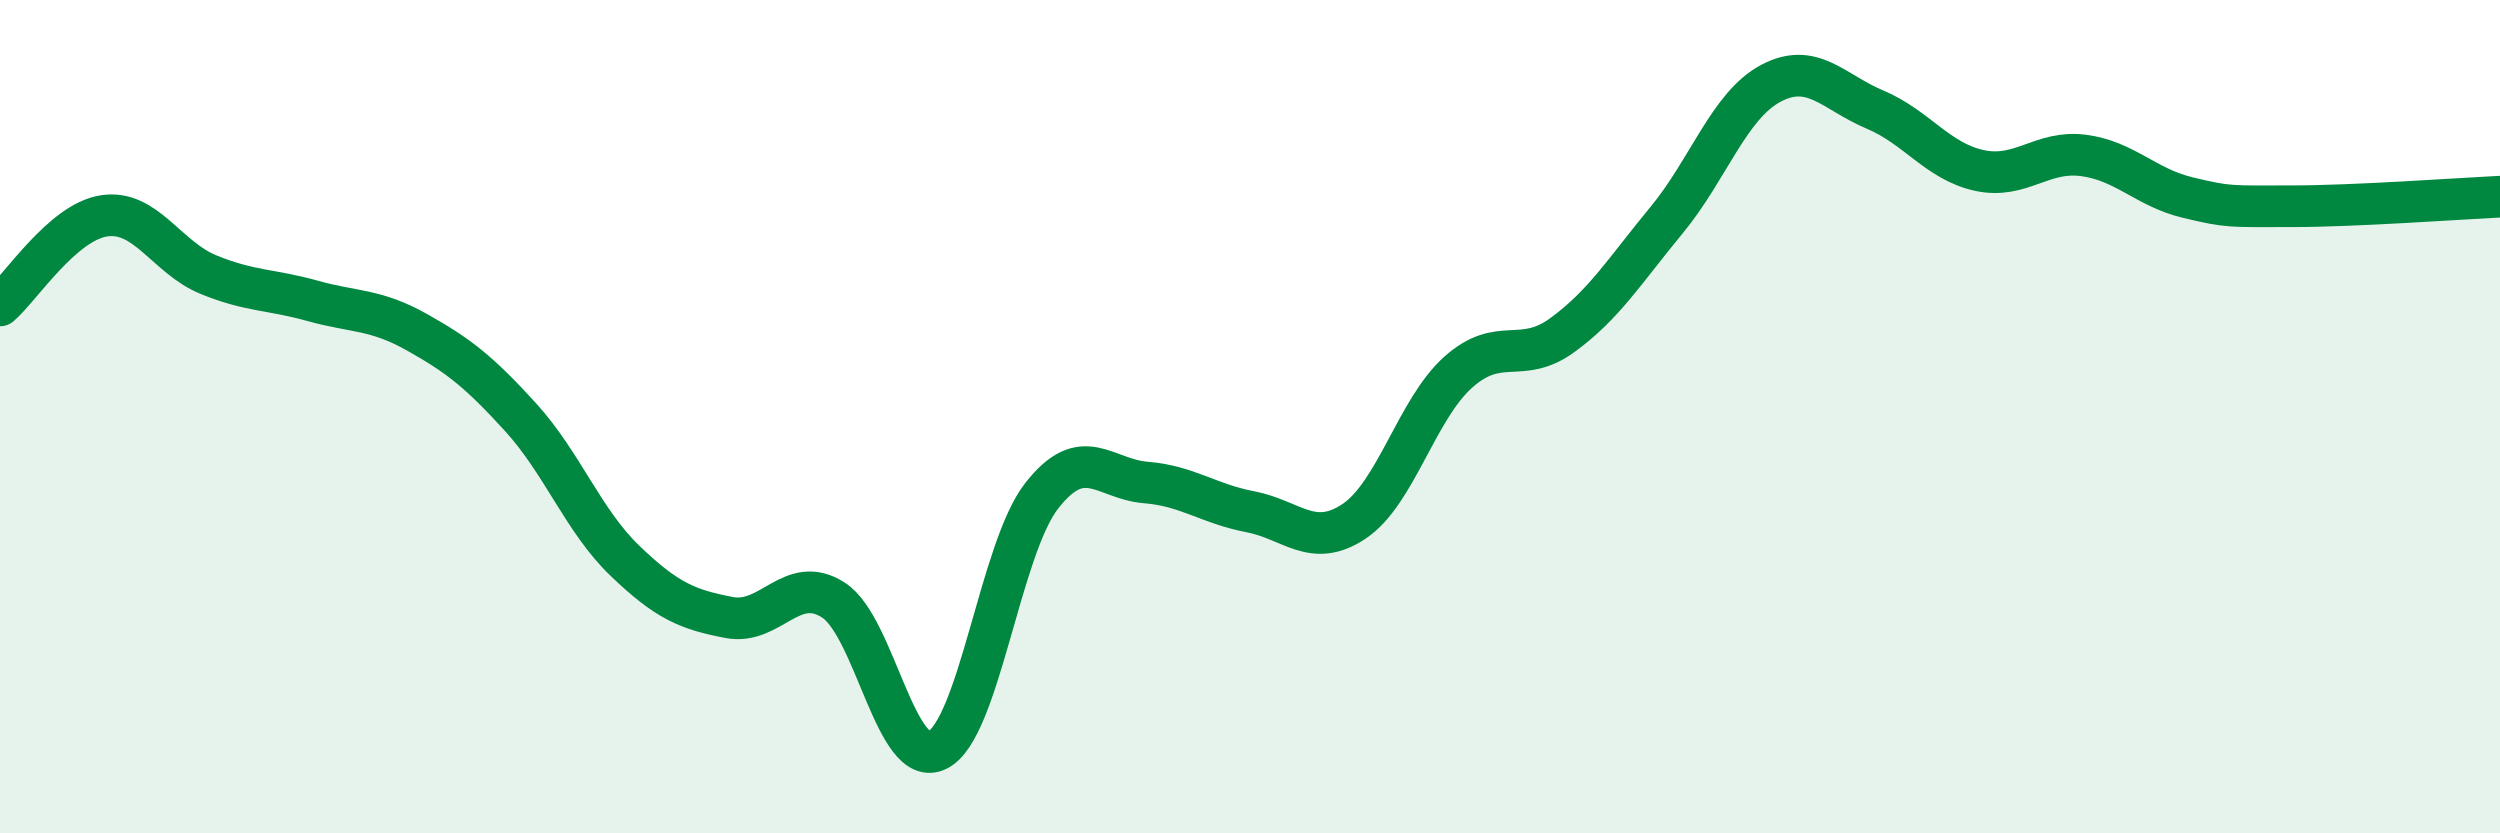
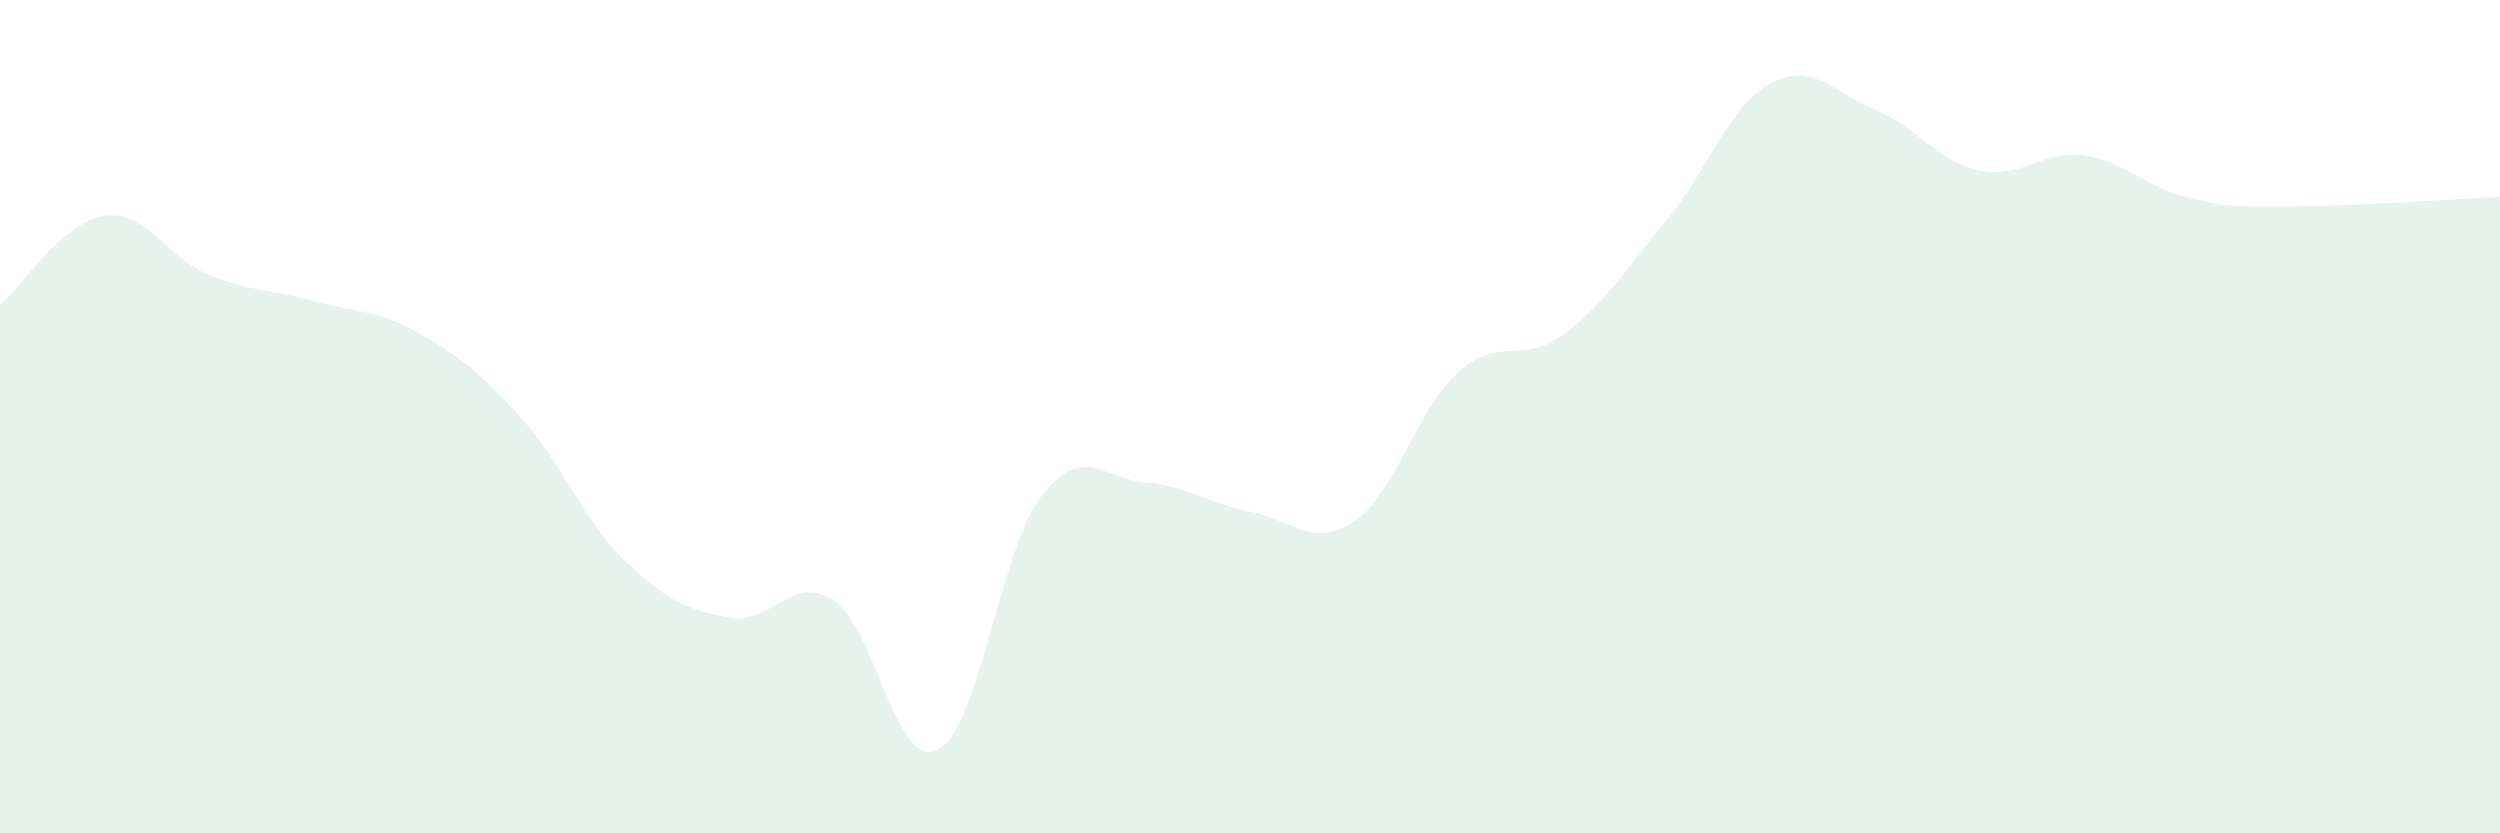
<svg xmlns="http://www.w3.org/2000/svg" width="60" height="20" viewBox="0 0 60 20">
  <path d="M 0,7.33 C 0.5,6.9 1.5,5.33 2.5,5.18 C 3.5,5.03 4,6.18 5,6.59 C 6,7 6.5,6.94 7.5,7.22 C 8.5,7.5 9,7.41 10,7.97 C 11,8.53 11.5,8.92 12.5,10.02 C 13.5,11.12 14,12.5 15,13.46 C 16,14.42 16.5,14.63 17.5,14.82 C 18.5,15.01 19,13.76 20,14.4 C 21,15.04 21.5,18.5 22.5,18 C 23.5,17.5 24,13.18 25,11.9 C 26,10.62 26.5,11.5 27.5,11.58 C 28.5,11.66 29,12.09 30,12.28 C 31,12.47 31.5,13.18 32.5,12.51 C 33.5,11.84 34,9.82 35,8.93 C 36,8.04 36.5,8.77 37.5,8.04 C 38.5,7.31 39,6.49 40,5.28 C 41,4.07 41.5,2.53 42.5,2 C 43.5,1.47 44,2.21 45,2.63 C 46,3.05 46.5,3.87 47.5,4.09 C 48.5,4.31 49,3.6 50,3.73 C 51,3.86 51.5,4.5 52.5,4.74 C 53.5,4.98 53.5,4.95 55,4.95 C 56.5,4.95 59,4.77 60,4.72L60 20L0 20Z" fill="#008740" opacity="0.1" stroke-linecap="round" stroke-linejoin="round" />
-   <path d="M 0,7.33 C 0.5,6.9 1.5,5.33 2.5,5.18 C 3.5,5.03 4,6.18 5,6.59 C 6,7 6.5,6.94 7.5,7.22 C 8.5,7.5 9,7.41 10,7.97 C 11,8.53 11.5,8.92 12.5,10.02 C 13.5,11.12 14,12.5 15,13.46 C 16,14.42 16.5,14.63 17.5,14.82 C 18.5,15.01 19,13.76 20,14.4 C 21,15.04 21.5,18.5 22.5,18 C 23.5,17.5 24,13.18 25,11.9 C 26,10.62 26.5,11.5 27.5,11.58 C 28.5,11.66 29,12.09 30,12.28 C 31,12.47 31.5,13.18 32.5,12.51 C 33.5,11.84 34,9.82 35,8.93 C 36,8.04 36.5,8.77 37.5,8.04 C 38.5,7.31 39,6.49 40,5.28 C 41,4.07 41.5,2.53 42.5,2 C 43.5,1.47 44,2.21 45,2.63 C 46,3.05 46.5,3.87 47.5,4.09 C 48.5,4.31 49,3.6 50,3.73 C 51,3.86 51.5,4.5 52.5,4.74 C 53.5,4.98 53.5,4.95 55,4.95 C 56.5,4.95 59,4.77 60,4.72" stroke="#008740" stroke-width="1" fill="none" stroke-linecap="round" stroke-linejoin="round" />
</svg>